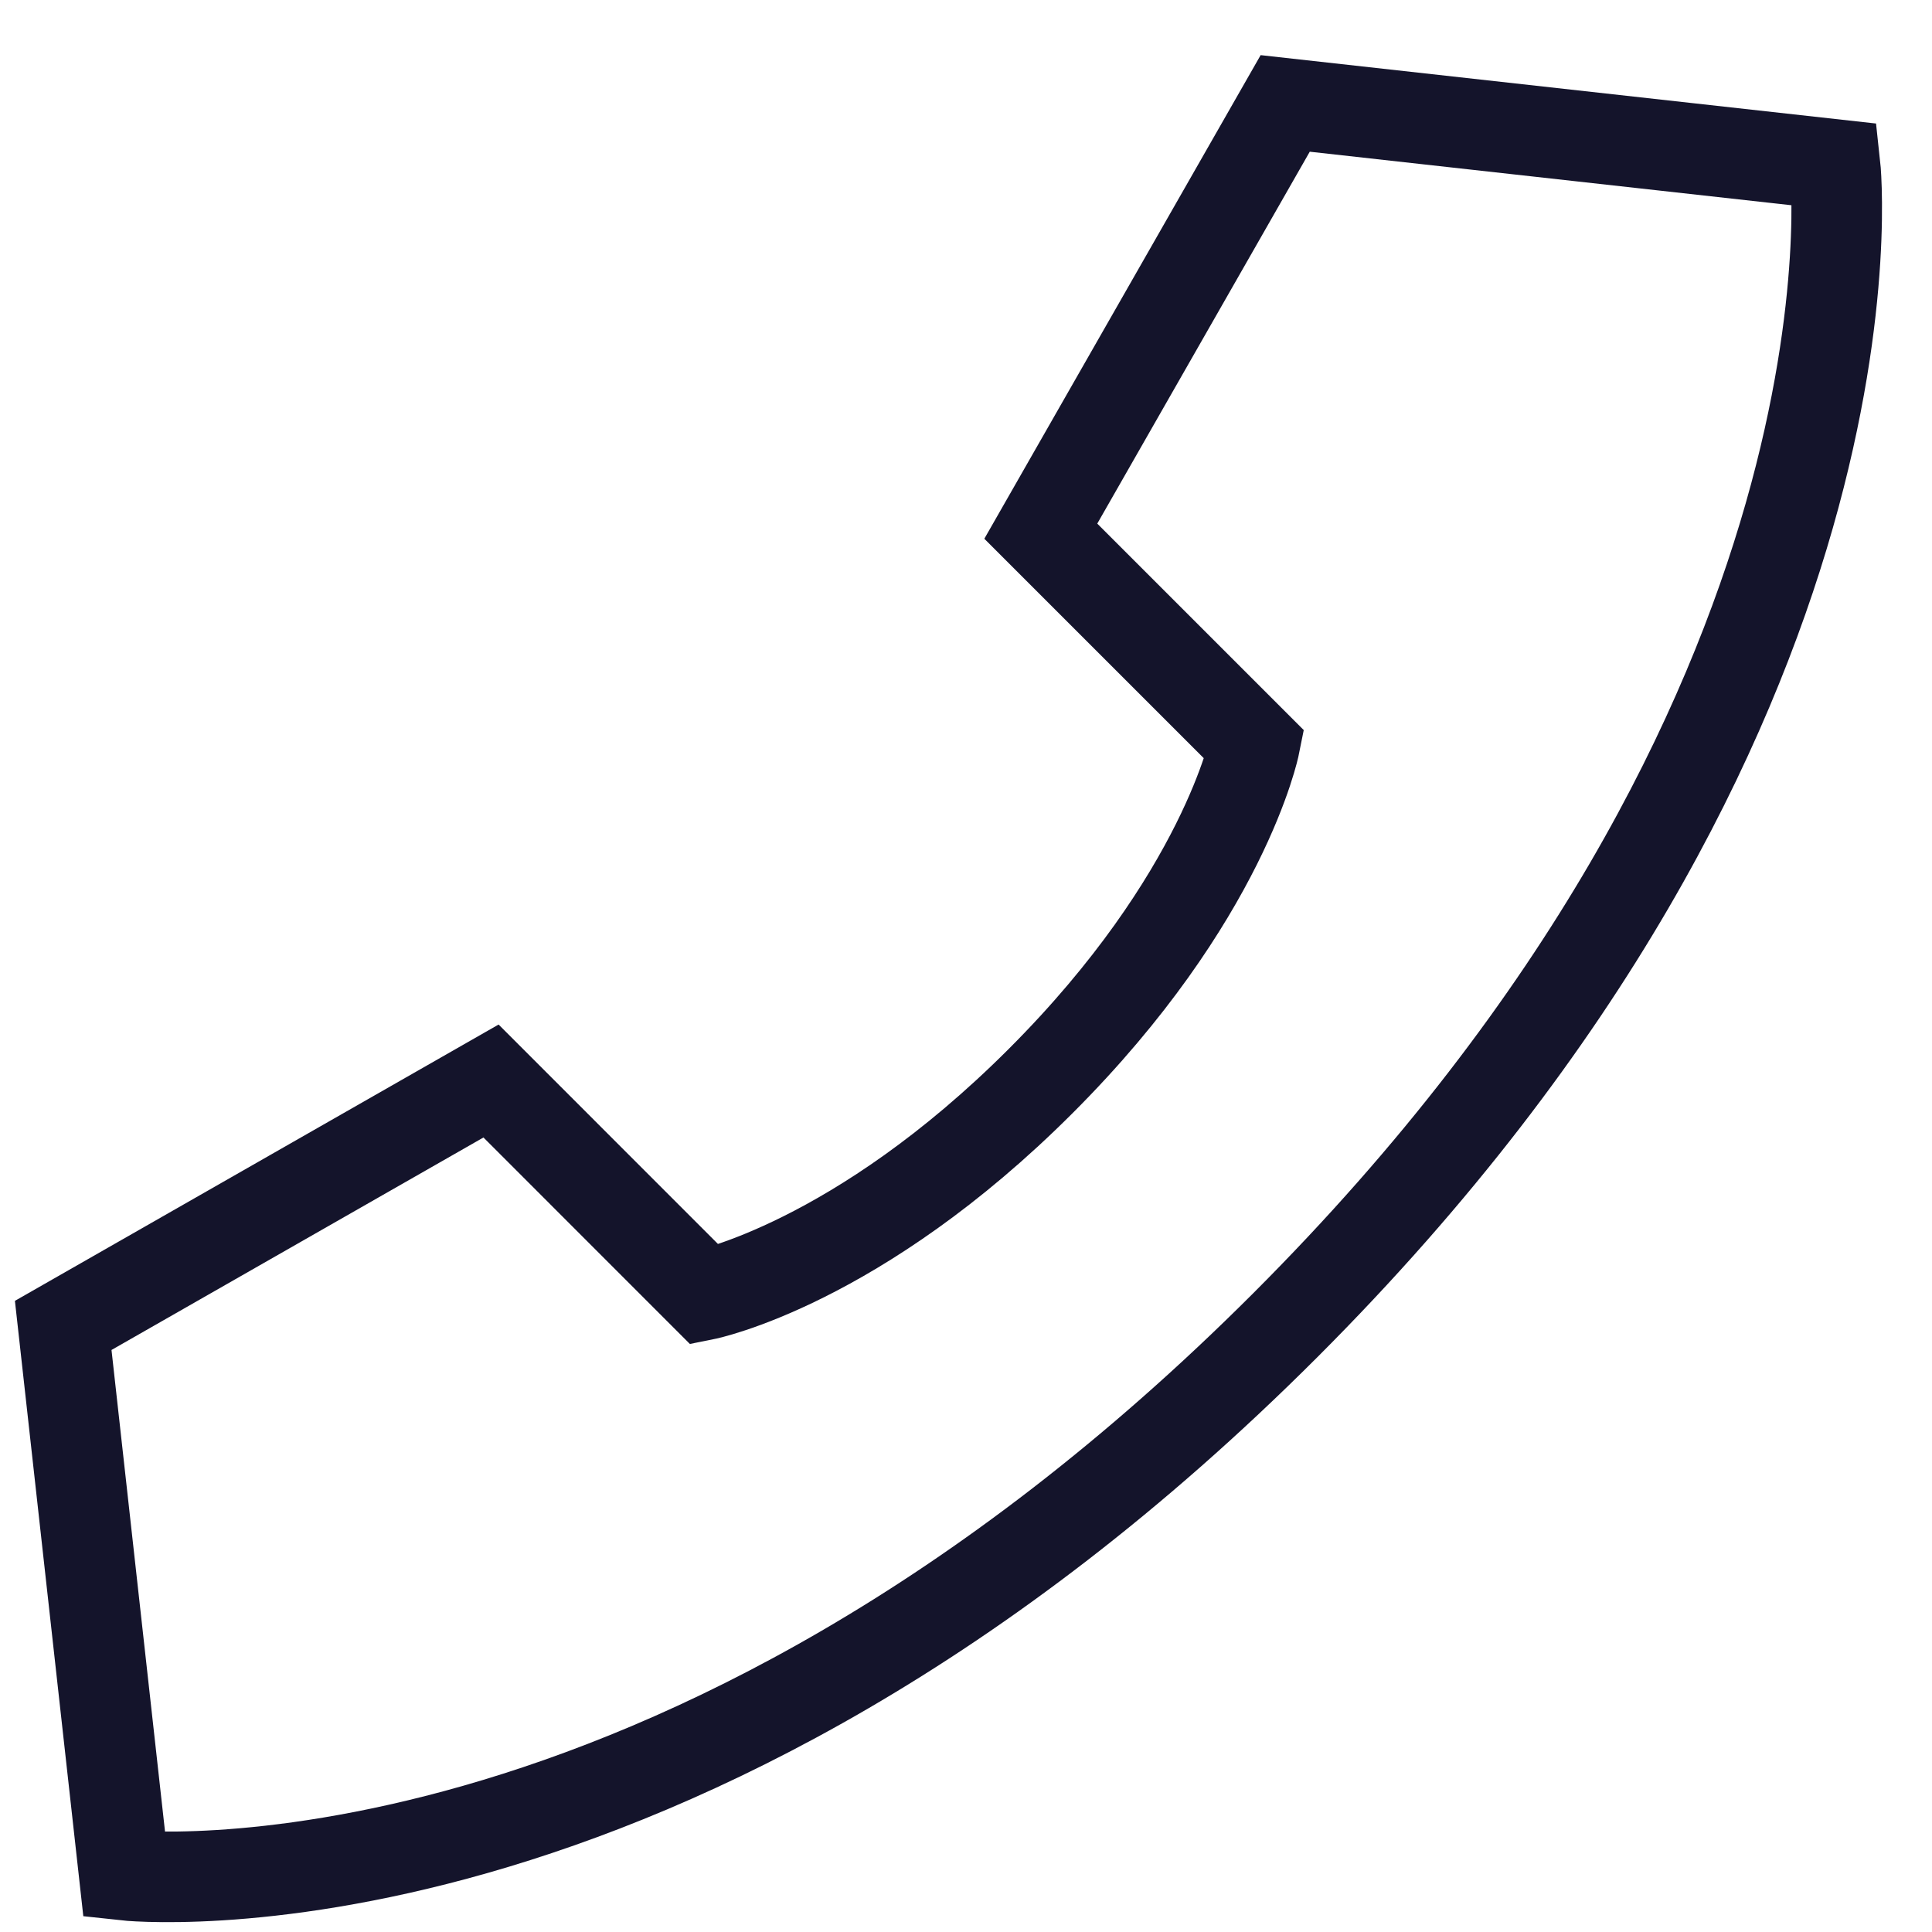
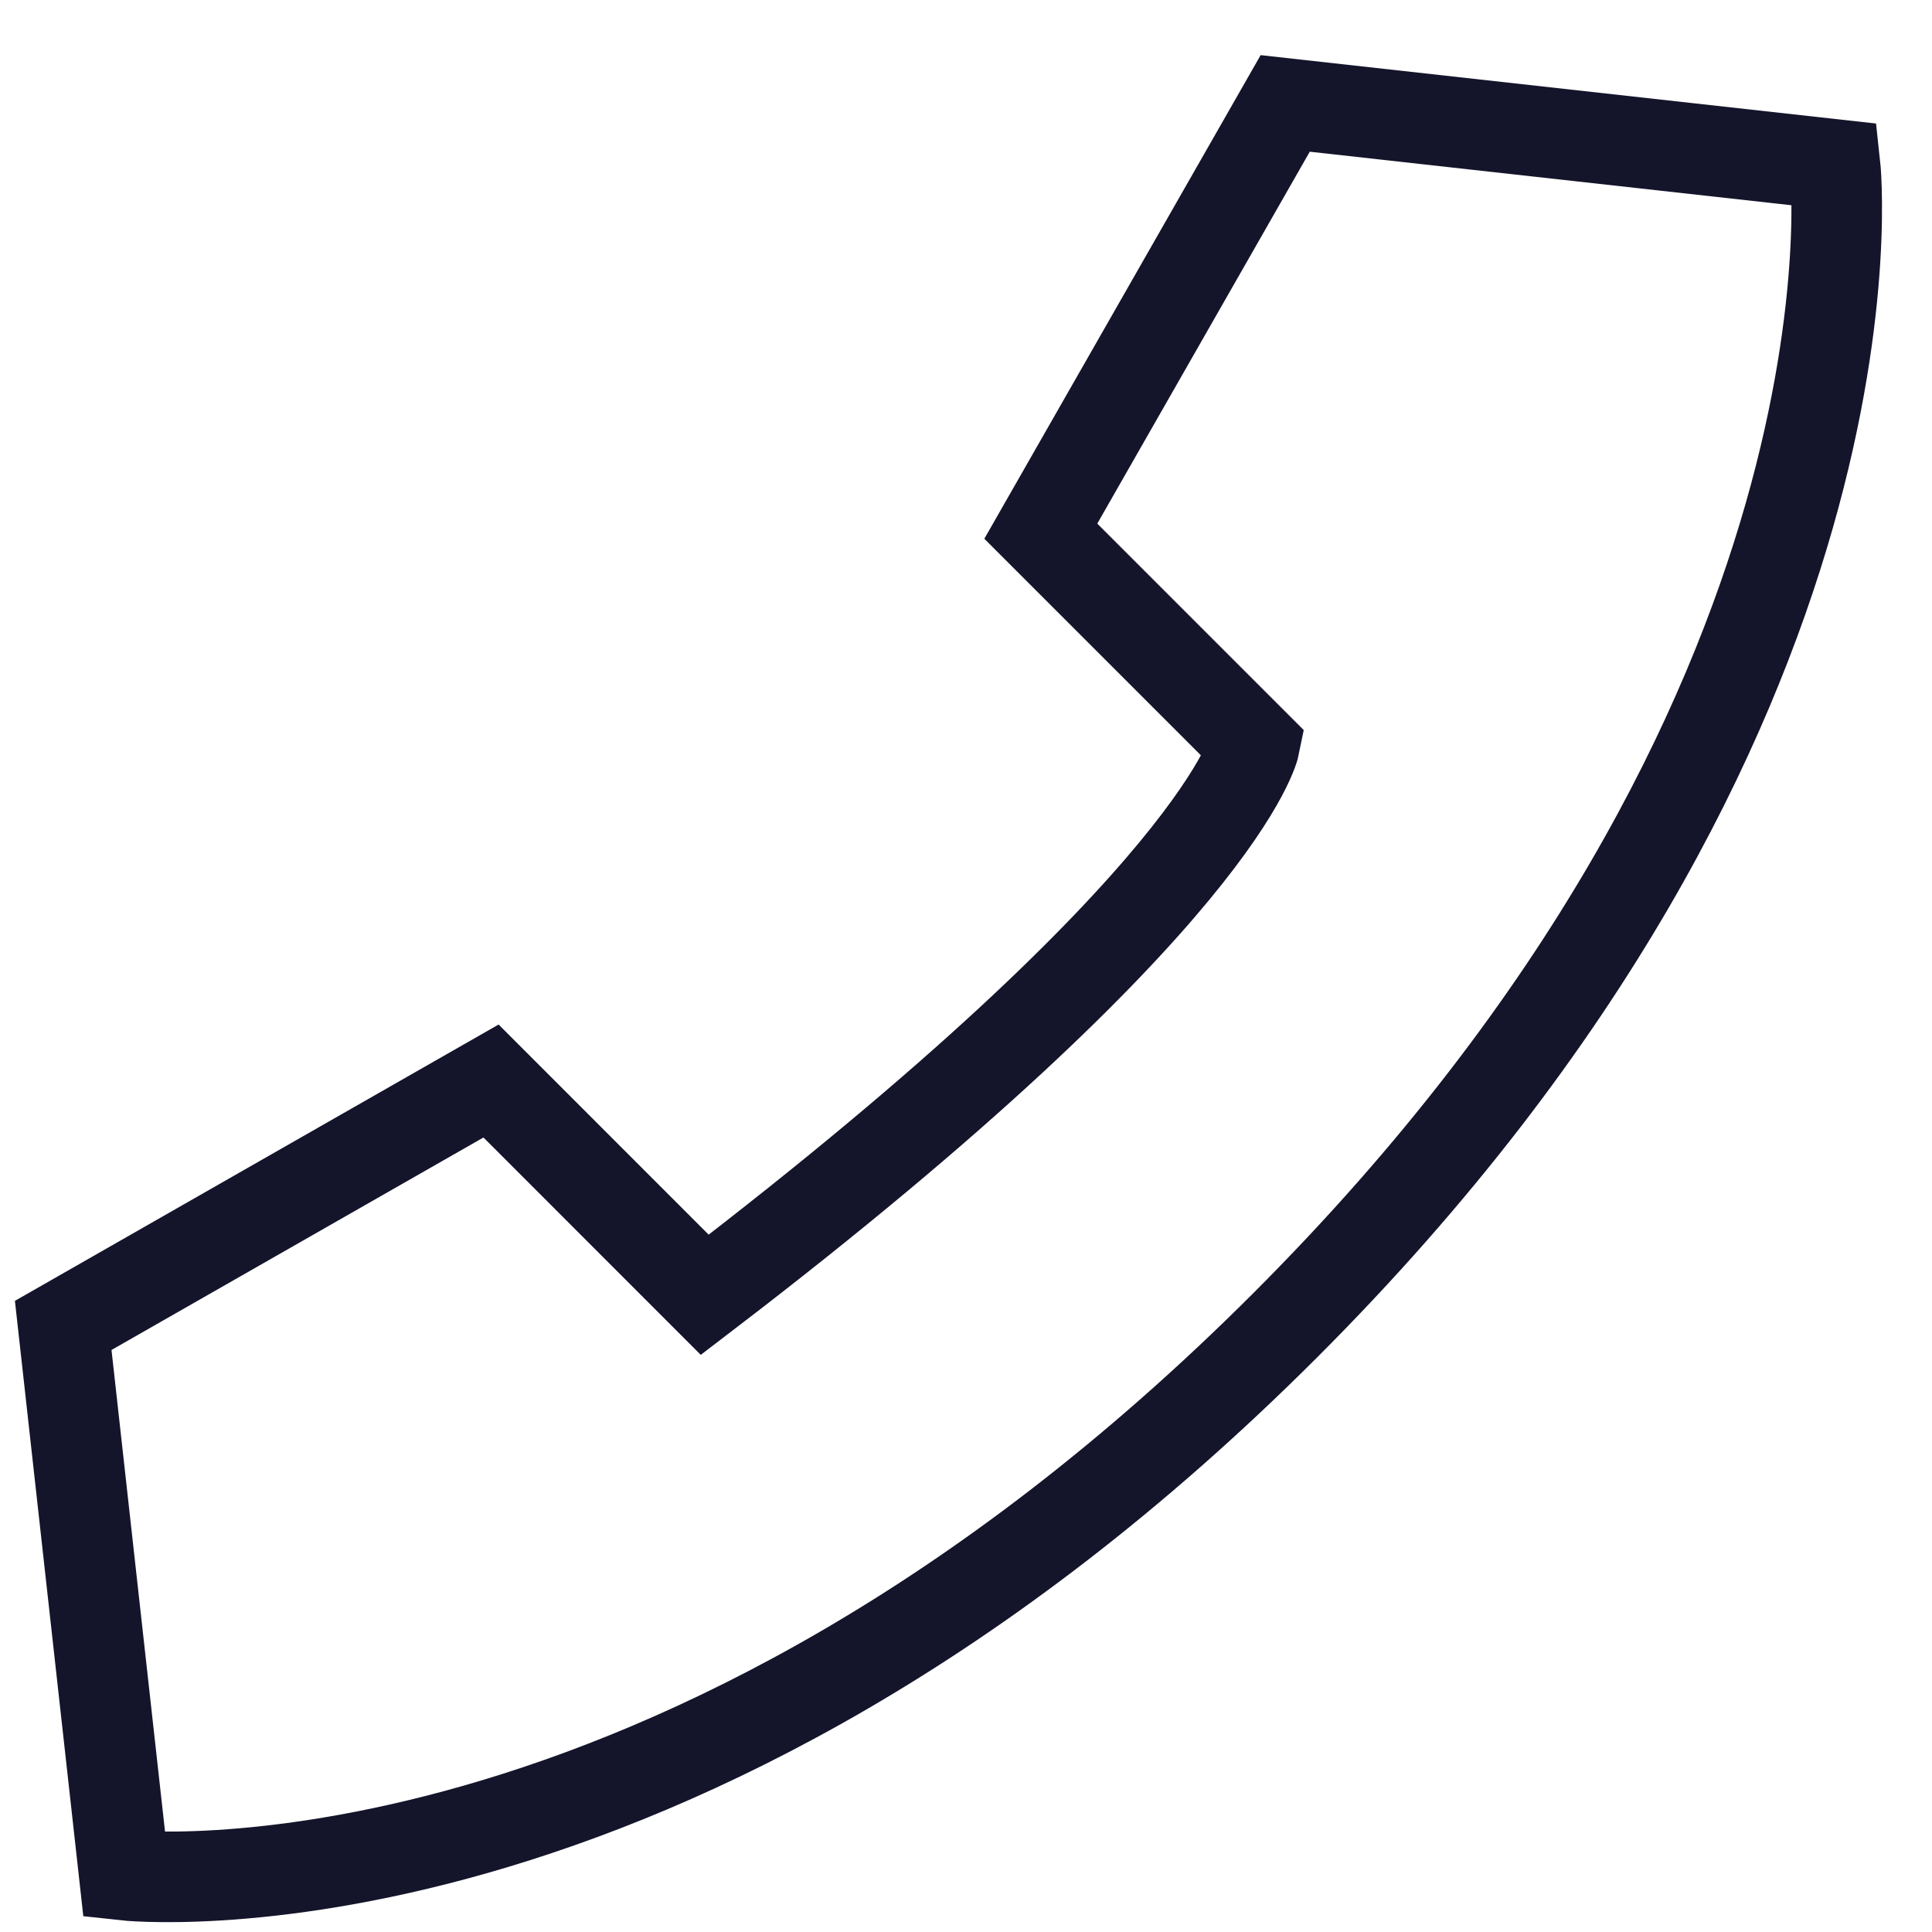
<svg xmlns="http://www.w3.org/2000/svg" width="32" height="32" viewBox="0 0 32 32" fill="none">
-   <path d="M21.287 1.713L30.394 2.725C30.394 2.725 31.406 11.832 21.287 21.951C11.168 32.069 2.059 31.059 2.059 31.059L1.047 21.953L8.133 17.905L11.673 21.446C11.673 21.446 14.203 20.94 17.238 17.904C20.274 14.868 20.78 12.339 20.78 12.339L17.239 8.798L21.287 1.713Z" stroke="#14142B" stroke-width="1.5" />
+   <path d="M21.287 1.713L30.394 2.725C30.394 2.725 31.406 11.832 21.287 21.951C11.168 32.069 2.059 31.059 2.059 31.059L1.047 21.953L8.133 17.905L11.673 21.446C20.274 14.868 20.78 12.339 20.78 12.339L17.239 8.798L21.287 1.713Z" stroke="#14142B" stroke-width="1.5" />
</svg>